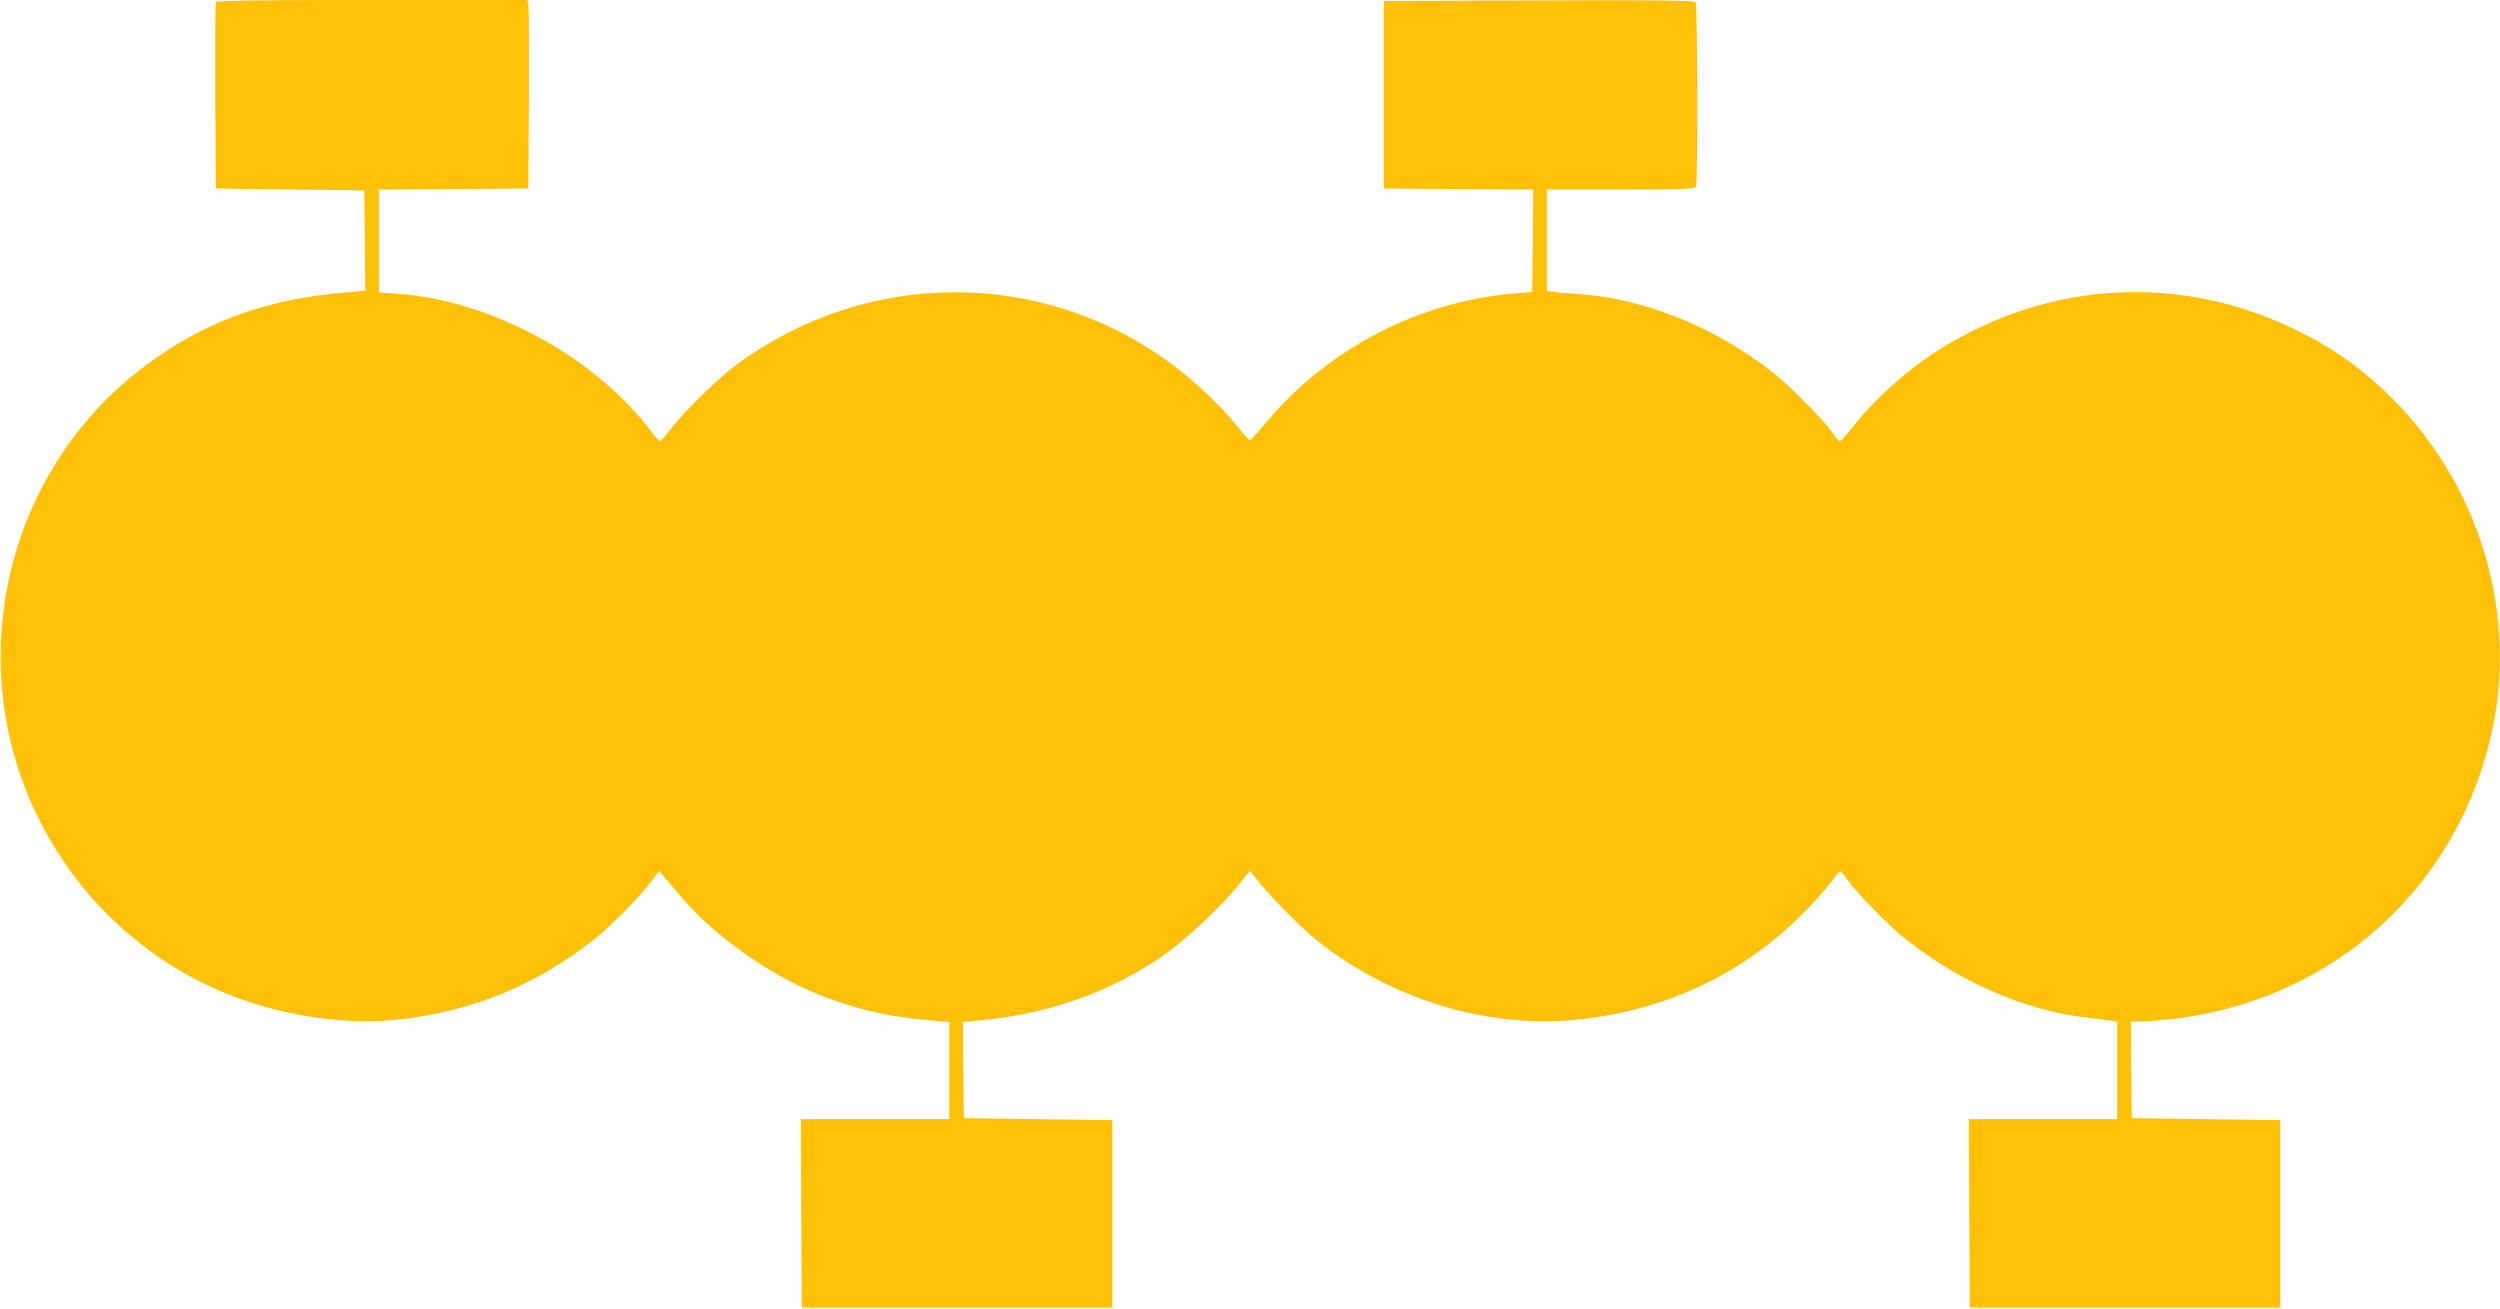
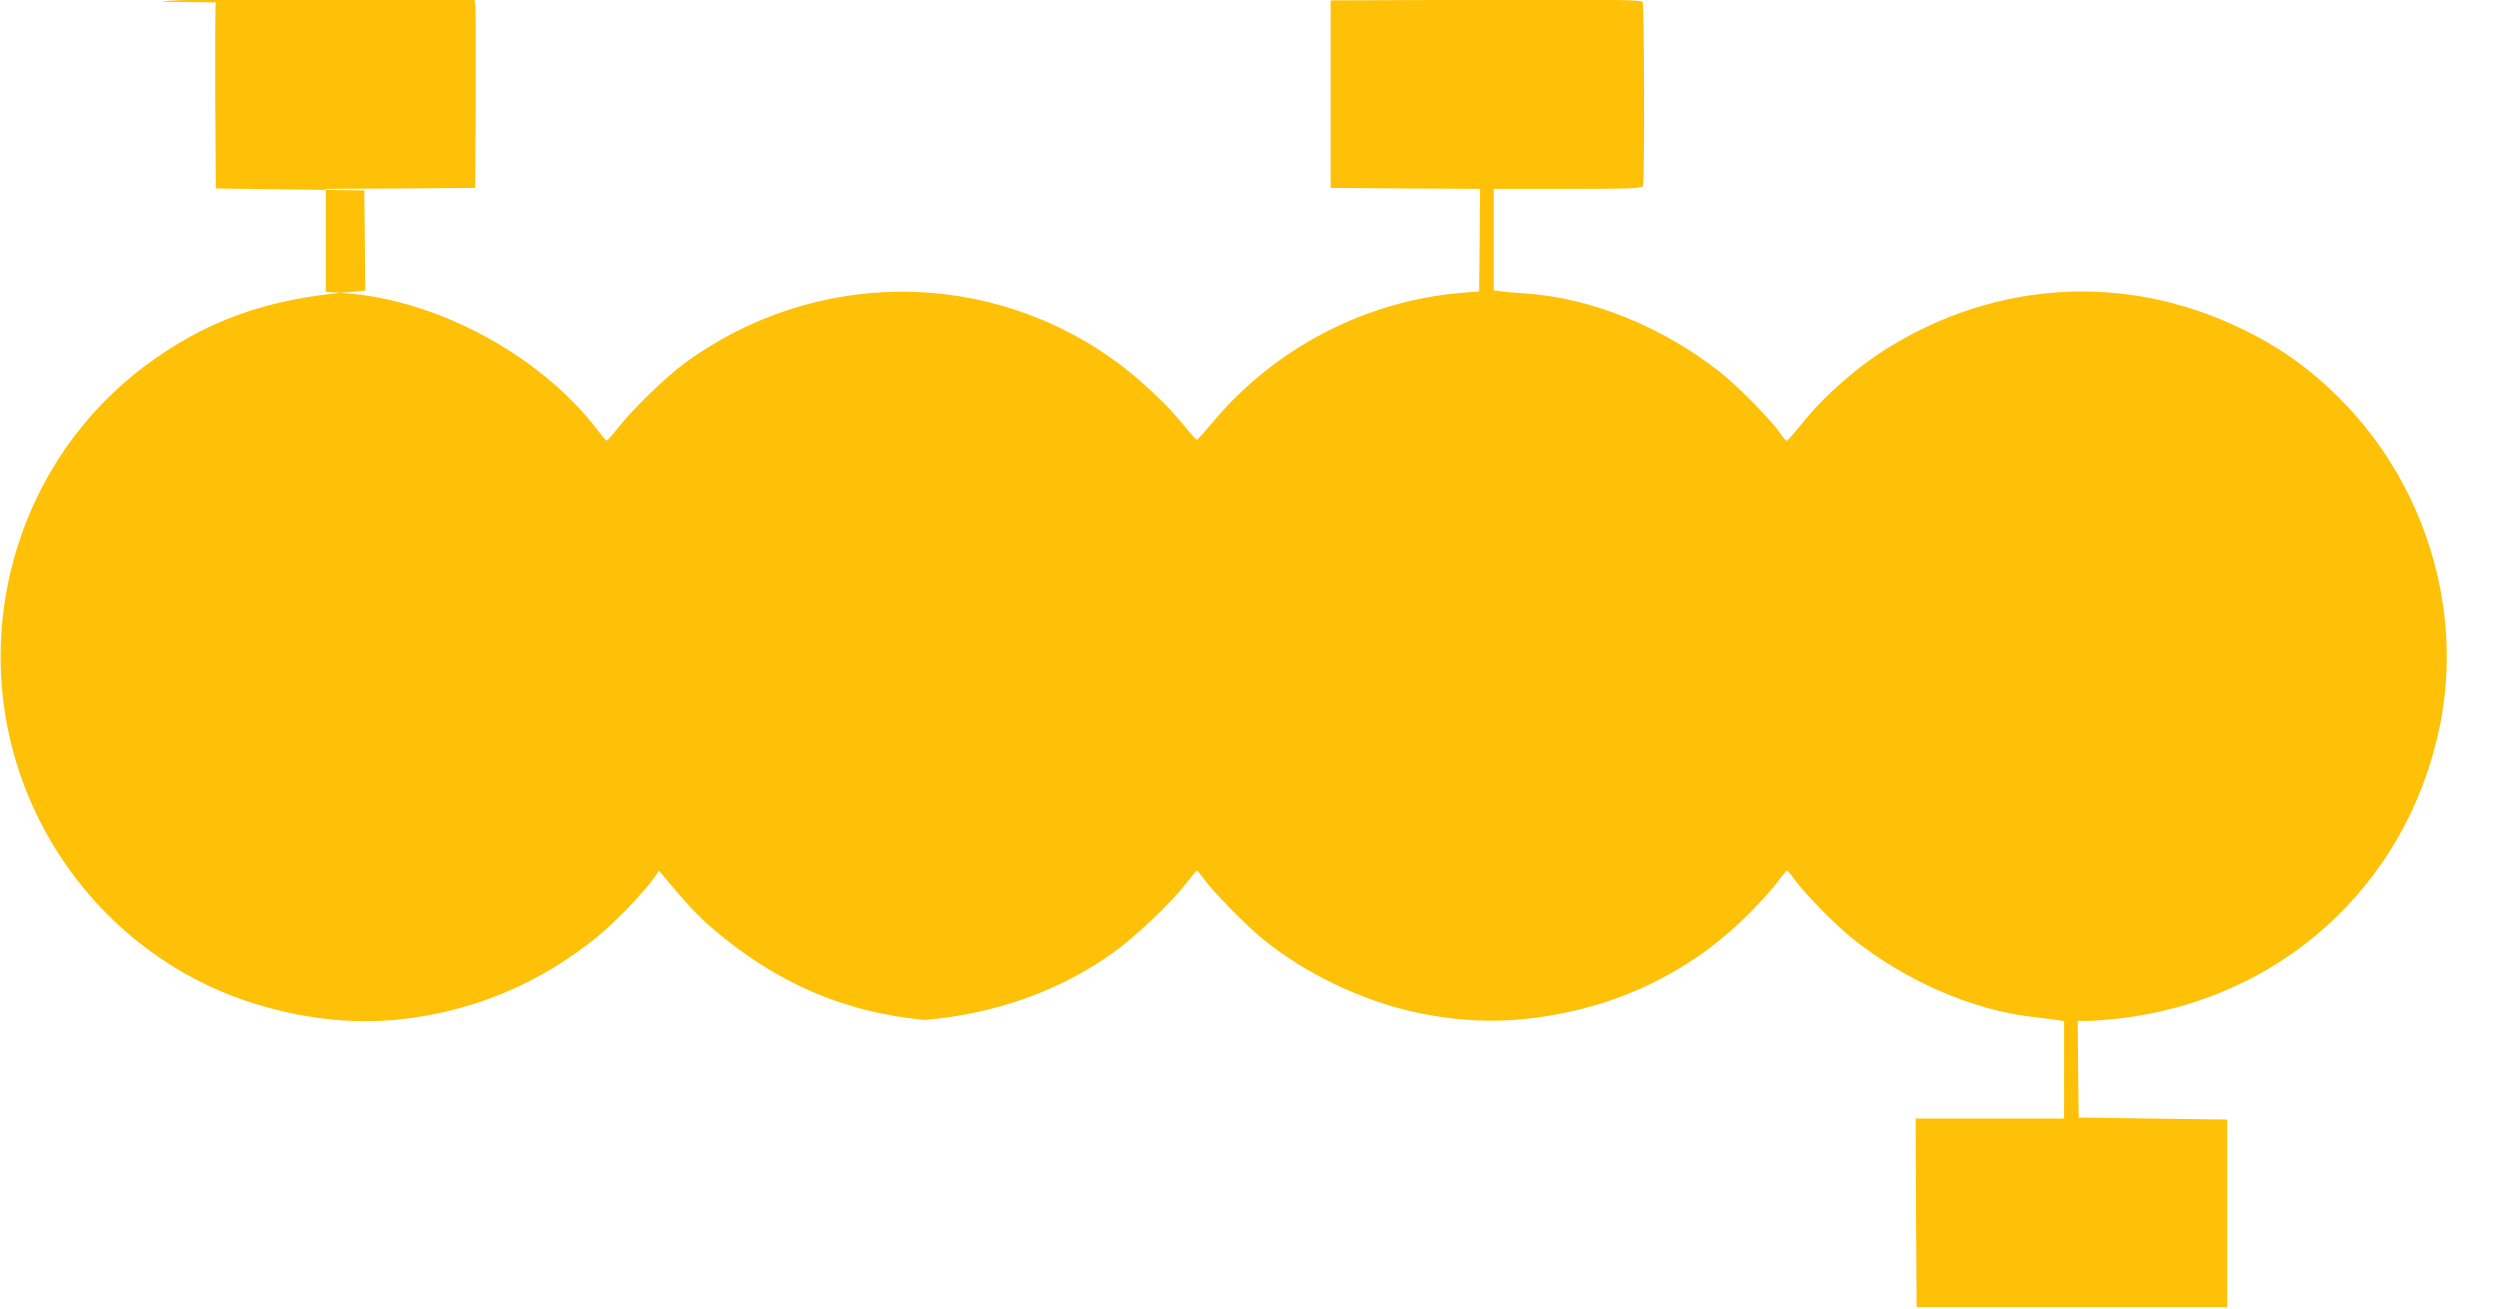
<svg xmlns="http://www.w3.org/2000/svg" version="1.0" width="1280pt" height="670pt" viewBox="0 0 1280 670" preserveAspectRatio="xMidYMid meet">
  <g transform="translate(0,670) scale(0.1,-0.1)" fill="#ffc107" stroke="none">
-     <path d="M1105 6688 c-3 -7 -4 -224 -3 -483 l3 -470 380 -5 380 -5 3 -257 2 -256 -77 -7 c-428 -34 -746 -150 -1054 -381 -744 -561 -955 -1601 -489 -2413 216 -377 555 -666 955 -816 274 -102 576 -144 843 -114 372 40 710 181 1003 417 86 69 239 226 290 297 l34 47 20 -25 c117 -141 179 -207 251 -269 328 -281 677 -432 1089 -470 l125 -11 0 -249 0 -248 -380 0 -380 0 2 -482 3 -483 795 0 795 0 0 480 0 480 -380 5 -380 5 -3 247 -2 246 77 7 c360 31 687 147 963 343 109 77 302 260 375 356 28 36 52 65 55 65 3 1 18 -18 35 -41 45 -64 220 -242 305 -311 219 -176 495 -309 771 -371 199 -44 389 -56 577 -35 447 48 839 234 1146 545 55 56 119 127 141 158 22 30 43 56 46 56 3 0 21 -21 39 -46 50 -70 204 -227 289 -296 274 -221 618 -372 933 -408 51 -6 108 -13 126 -16 l32 -5 0 -249 0 -250 -380 0 -380 0 2 -482 3 -483 795 0 795 0 0 480 0 480 -380 5 -380 5 -3 247 -2 248 50 0 c28 0 94 5 148 11 837 91 1489 682 1656 1499 122 599 -76 1243 -517 1681 -153 153 -314 266 -511 359 -582 277 -1235 241 -1791 -100 -162 -99 -333 -249 -449 -394 -38 -47 -73 -86 -76 -86 -4 0 -22 21 -40 48 -53 72 -216 237 -305 307 -299 233 -662 379 -1000 400 -50 3 -105 8 -122 11 l-33 5 0 259 0 260 379 0 c336 0 380 2 385 16 9 24 7 927 -2 942 -7 10 -174 12 -803 10 l-794 -3 0 -480 0 -480 383 -3 382 -2 -2 -263 -3 -262 -85 -7 c-494 -40 -961 -282 -1279 -663 -41 -49 -78 -90 -81 -90 -4 0 -34 34 -68 76 -76 95 -214 226 -322 307 -662 499 -1567 501 -2240 4 -94 -70 -257 -229 -330 -321 -30 -38 -58 -70 -61 -70 -4 -1 -24 23 -46 52 -290 382 -820 670 -1297 703 l-96 7 0 263 0 264 383 2 382 3 3 460 c1 253 0 470 -3 483 l-5 22 -796 0 c-626 0 -796 -3 -799 -12z" />
+     <path d="M1105 6688 c-3 -7 -4 -224 -3 -483 l3 -470 380 -5 380 -5 3 -257 2 -256 -77 -7 c-428 -34 -746 -150 -1054 -381 -744 -561 -955 -1601 -489 -2413 216 -377 555 -666 955 -816 274 -102 576 -144 843 -114 372 40 710 181 1003 417 86 69 239 226 290 297 l34 47 20 -25 c117 -141 179 -207 251 -269 328 -281 677 -432 1089 -470 c360 31 687 147 963 343 109 77 302 260 375 356 28 36 52 65 55 65 3 1 18 -18 35 -41 45 -64 220 -242 305 -311 219 -176 495 -309 771 -371 199 -44 389 -56 577 -35 447 48 839 234 1146 545 55 56 119 127 141 158 22 30 43 56 46 56 3 0 21 -21 39 -46 50 -70 204 -227 289 -296 274 -221 618 -372 933 -408 51 -6 108 -13 126 -16 l32 -5 0 -249 0 -250 -380 0 -380 0 2 -482 3 -483 795 0 795 0 0 480 0 480 -380 5 -380 5 -3 247 -2 248 50 0 c28 0 94 5 148 11 837 91 1489 682 1656 1499 122 599 -76 1243 -517 1681 -153 153 -314 266 -511 359 -582 277 -1235 241 -1791 -100 -162 -99 -333 -249 -449 -394 -38 -47 -73 -86 -76 -86 -4 0 -22 21 -40 48 -53 72 -216 237 -305 307 -299 233 -662 379 -1000 400 -50 3 -105 8 -122 11 l-33 5 0 259 0 260 379 0 c336 0 380 2 385 16 9 24 7 927 -2 942 -7 10 -174 12 -803 10 l-794 -3 0 -480 0 -480 383 -3 382 -2 -2 -263 -3 -262 -85 -7 c-494 -40 -961 -282 -1279 -663 -41 -49 -78 -90 -81 -90 -4 0 -34 34 -68 76 -76 95 -214 226 -322 307 -662 499 -1567 501 -2240 4 -94 -70 -257 -229 -330 -321 -30 -38 -58 -70 -61 -70 -4 -1 -24 23 -46 52 -290 382 -820 670 -1297 703 l-96 7 0 263 0 264 383 2 382 3 3 460 c1 253 0 470 -3 483 l-5 22 -796 0 c-626 0 -796 -3 -799 -12z" />
  </g>
</svg>